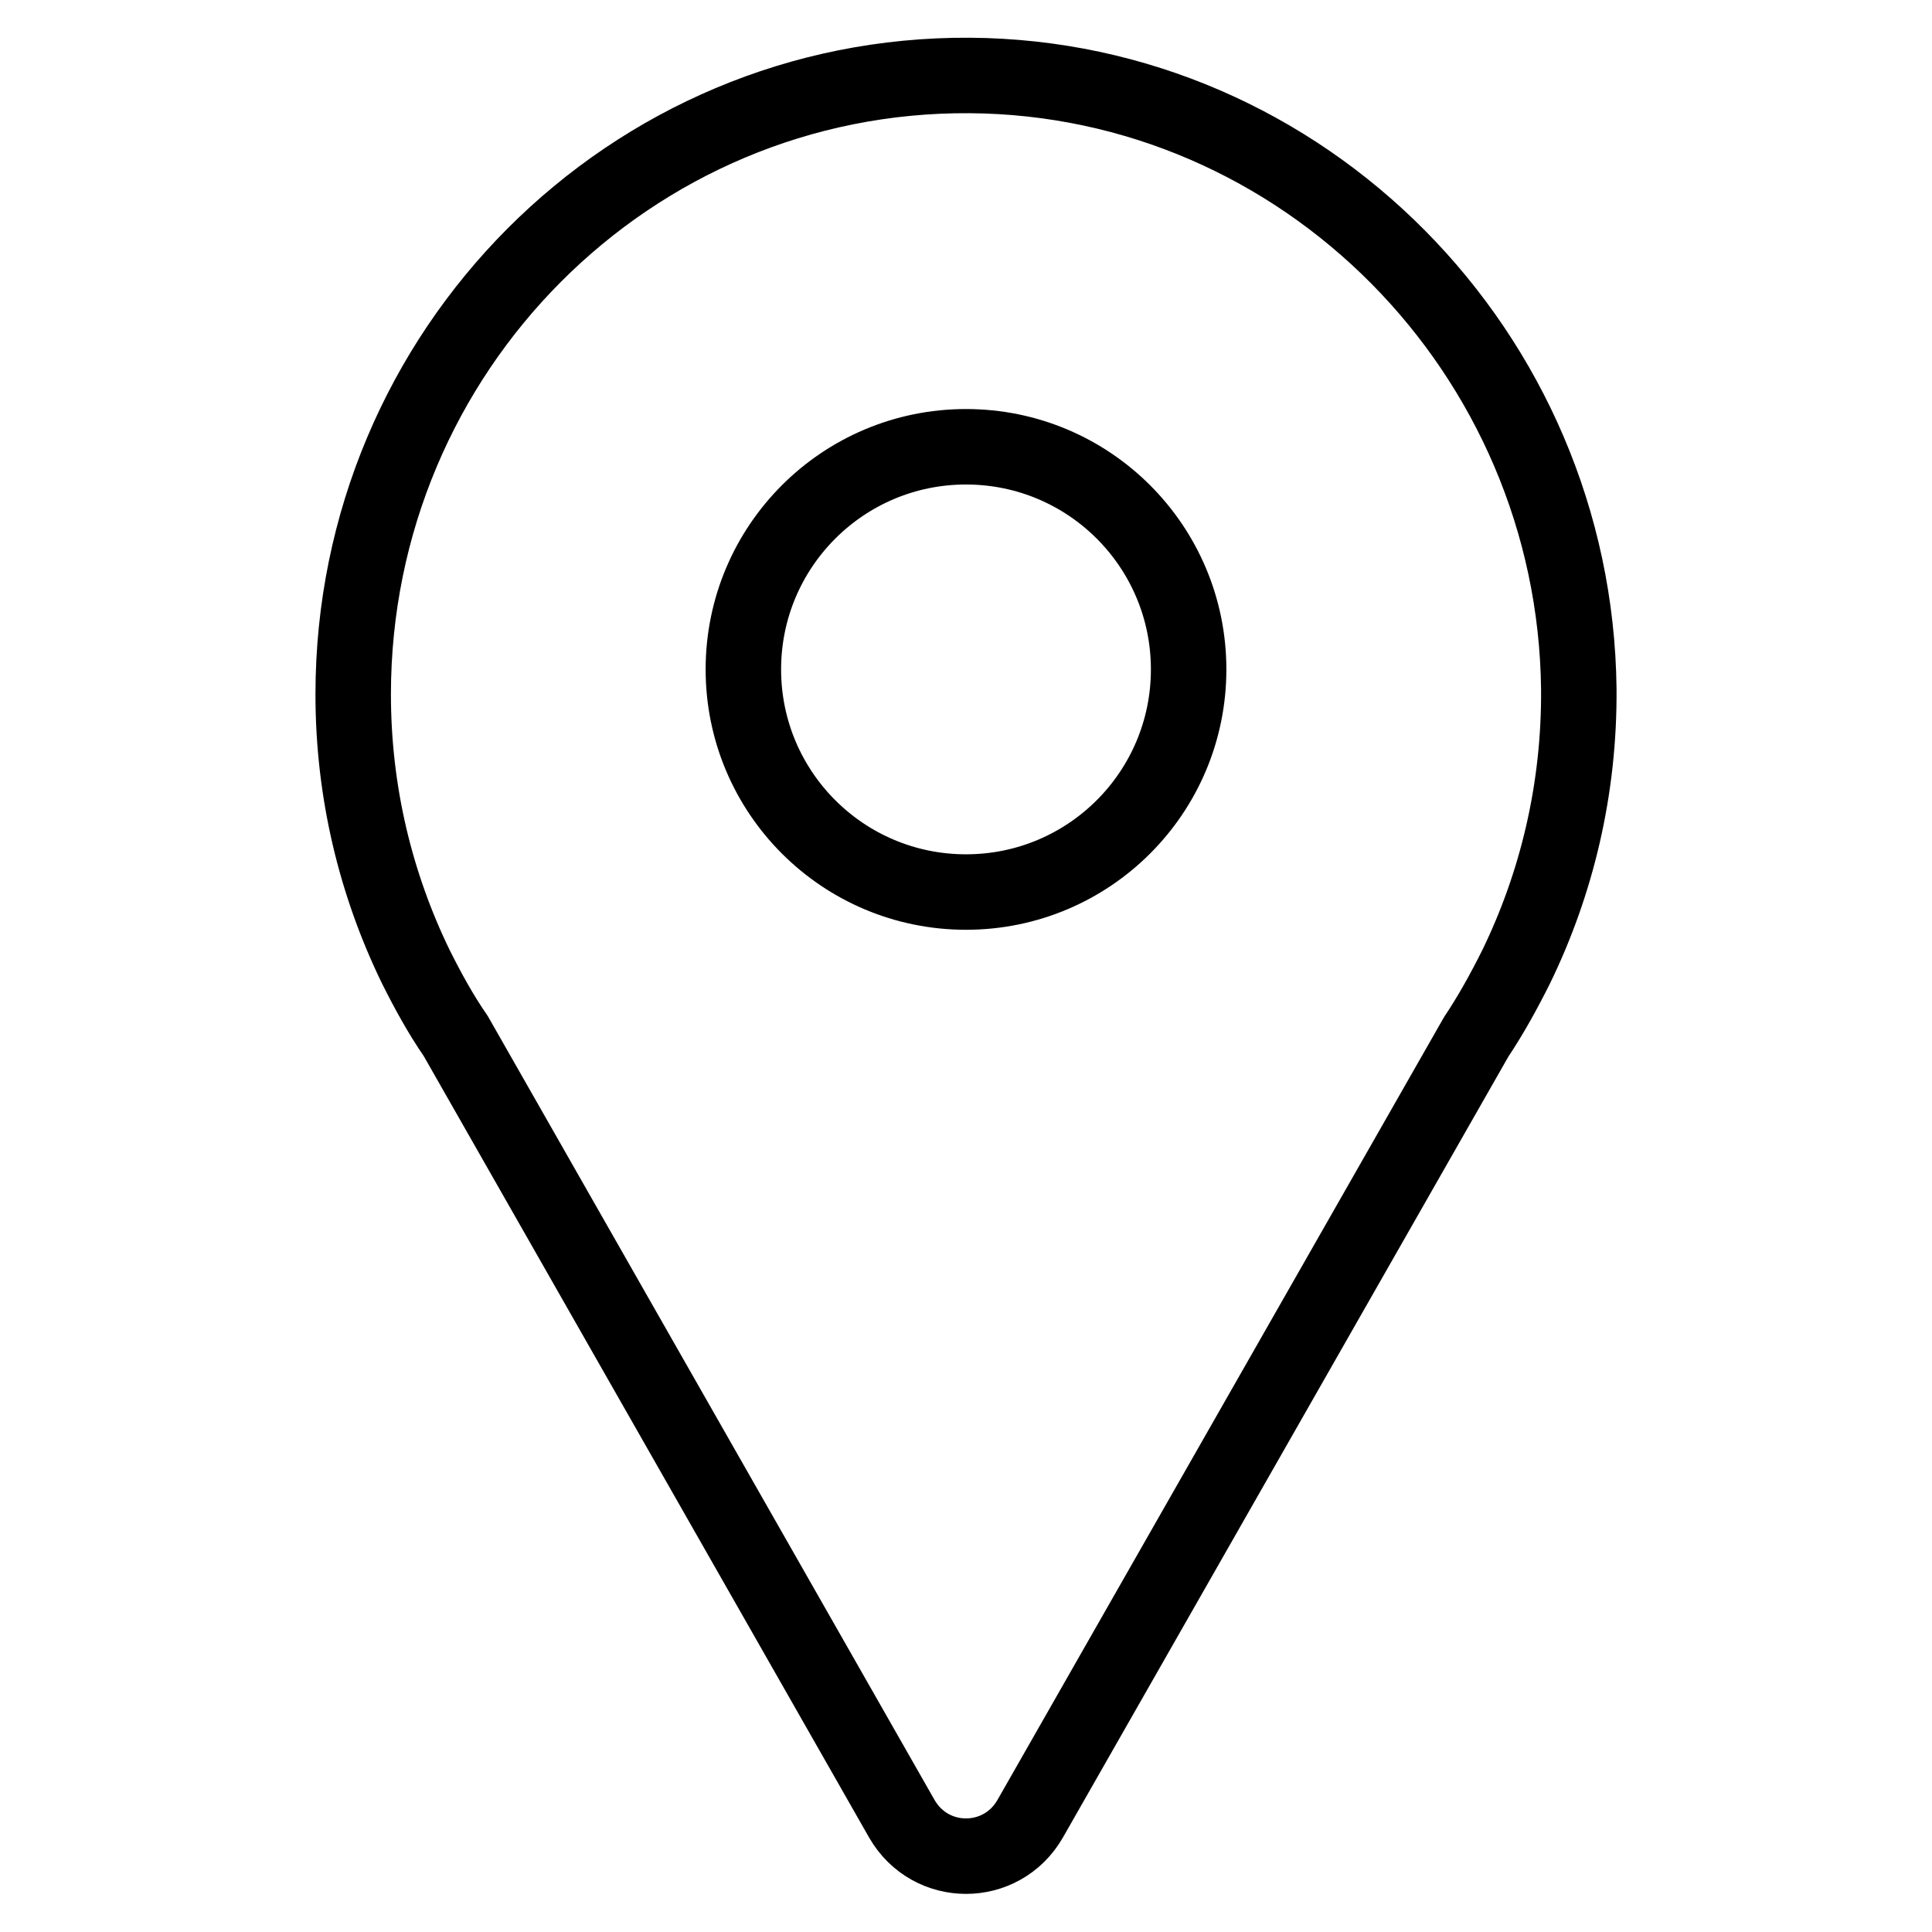
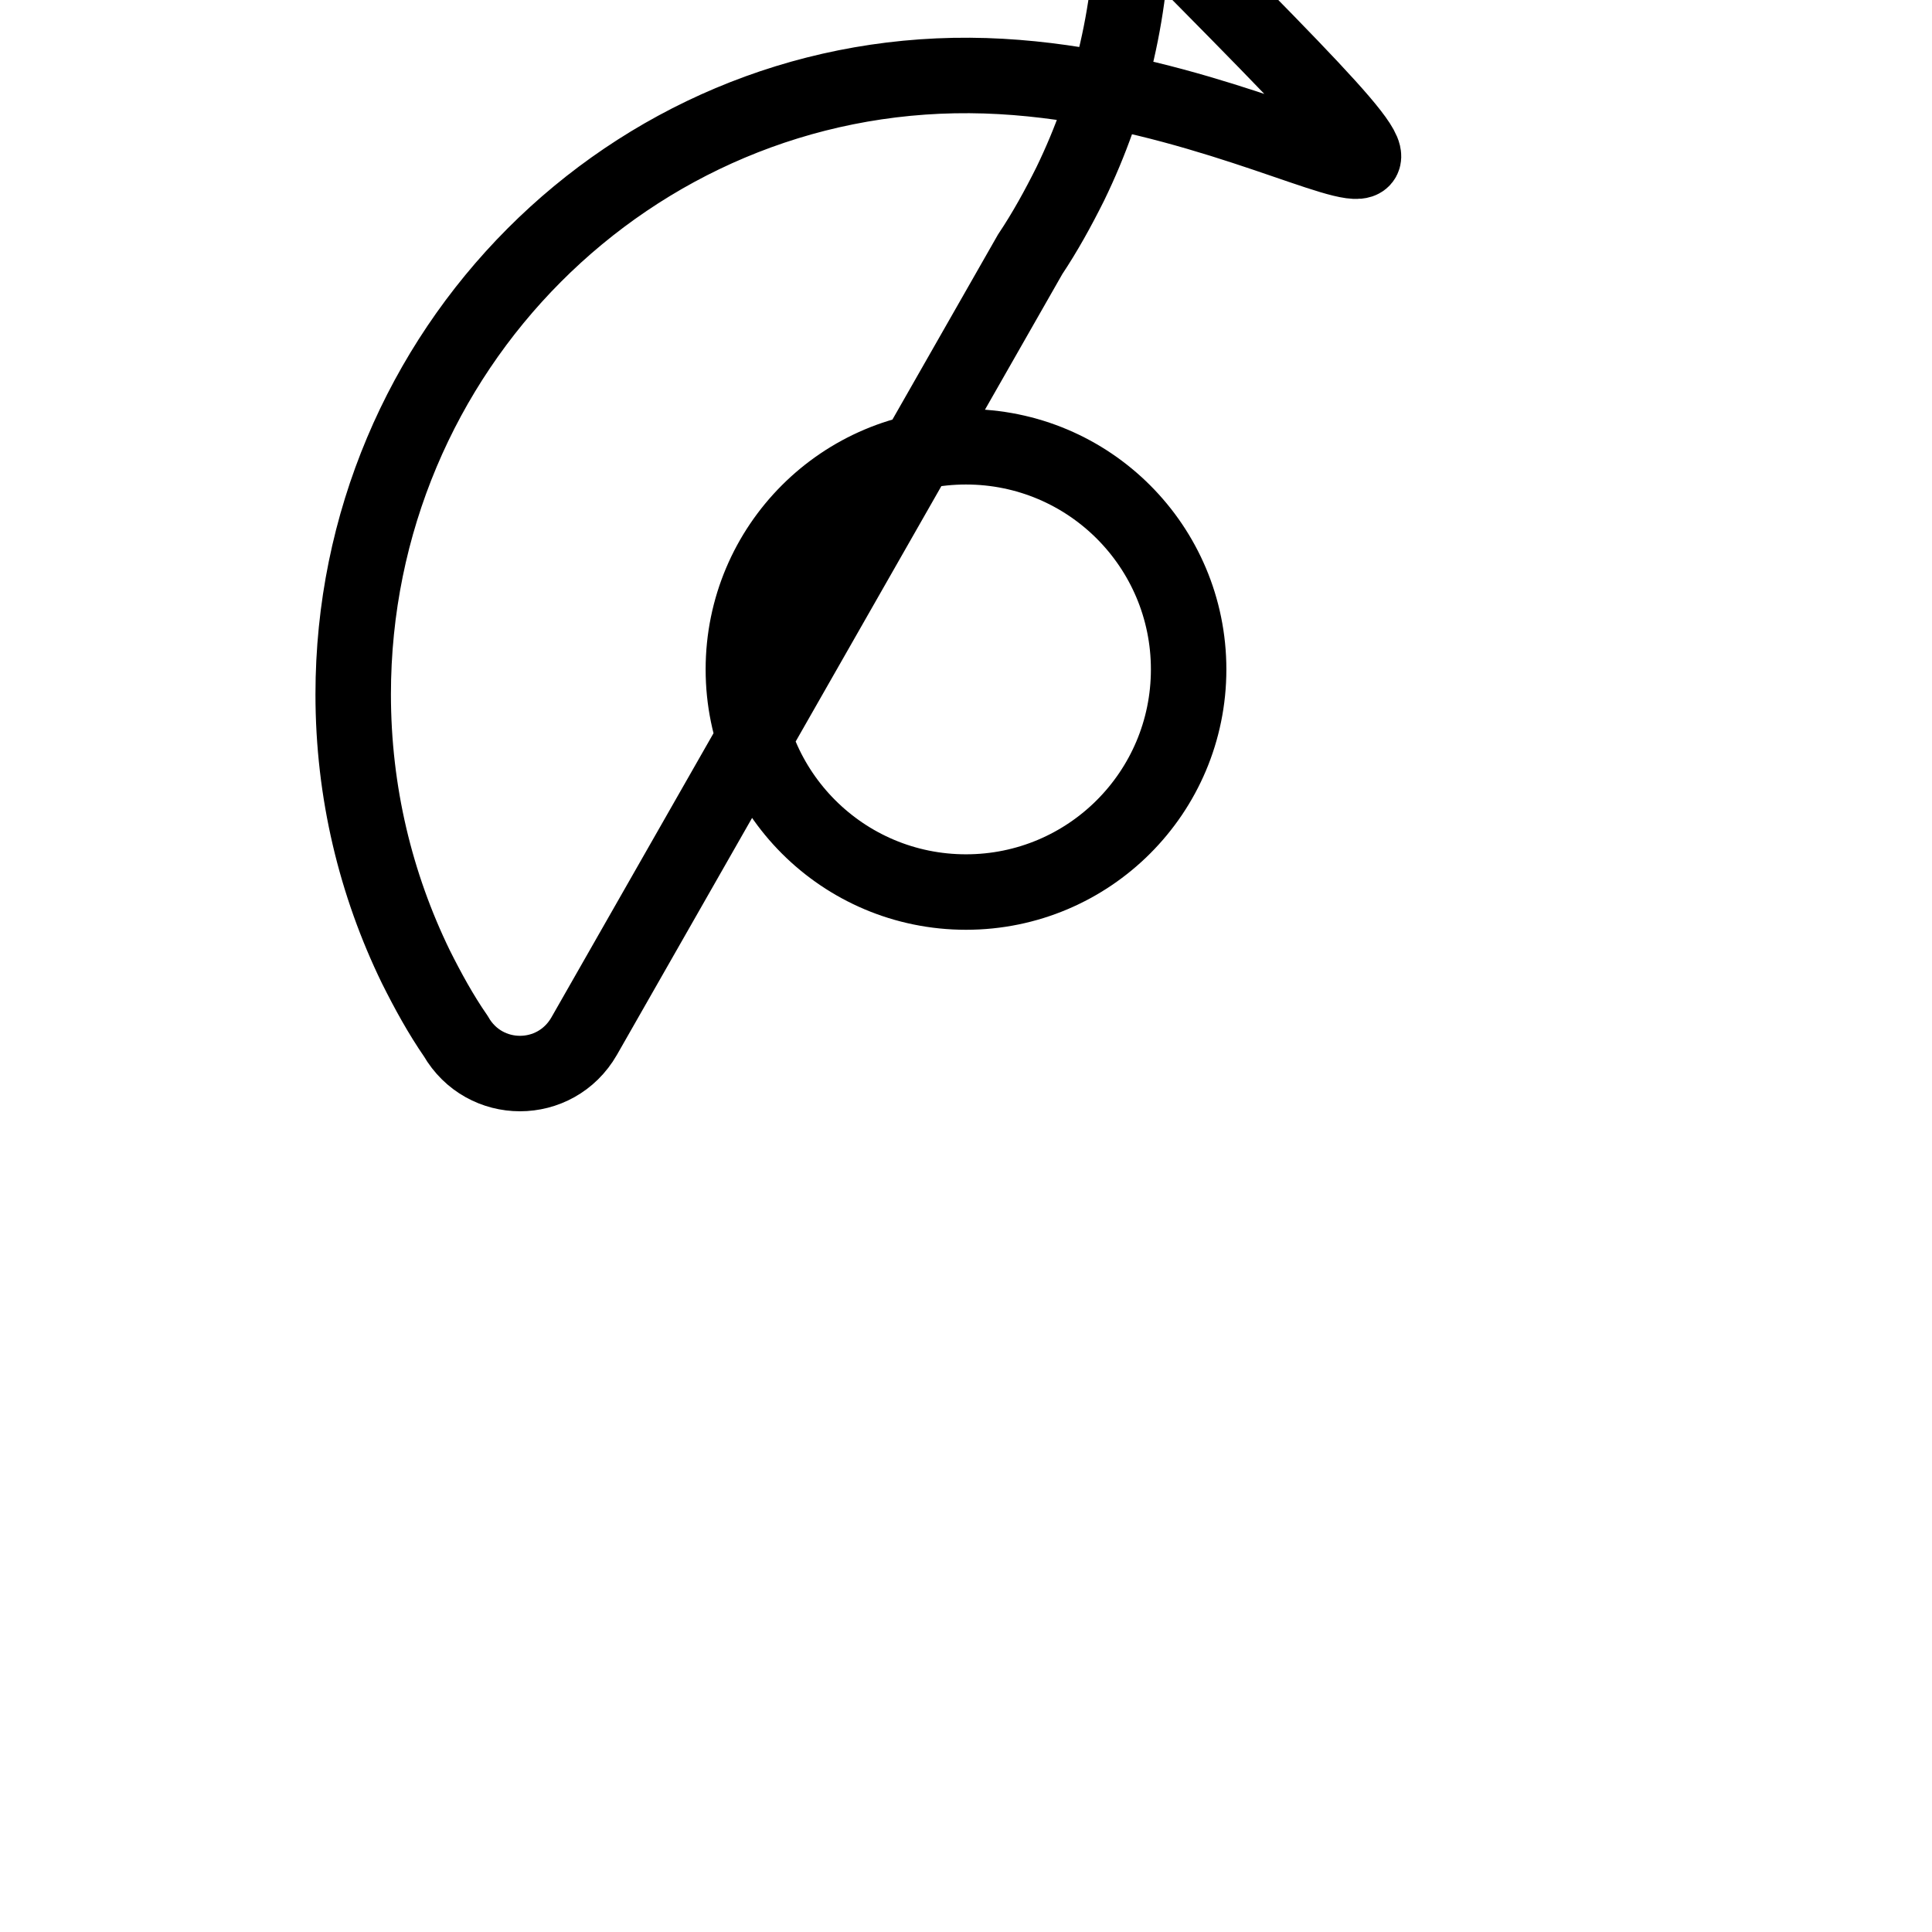
<svg xmlns="http://www.w3.org/2000/svg" version="1.1" x="0px" y="0px" viewBox="0 0 256 256" enable-background="new 0 0 256 256" xml:space="preserve">
  <g>
    <g>
-       <path stroke-width="10" fill-opacity="0" stroke="#000000" d="M128.5,10c-45-0.3-81.7,36.5-81.7,82c0,13,3,25.2,8.3,36.1l0,0l0,0c1.6,3.2,3.3,6.3,5.3,9.2L119.5,241c3.8,6.6,13.2,6.6,17,0l59.1-103.6c2-3,3.7-6.1,5.3-9.3l0,0c5.4-11.1,8.4-23.6,8.3-36.8C208.7,46.7,172.7,10.3,128.5,10z M128,118.2c-16.3,0-29.5-13.2-29.5-29.5c0-16.3,13.2-29.5,29.5-29.5c16.3,0,29.5,13.2,29.5,29.5C157.5,105,144.3,118.2,128,118.2z" />
+       <path stroke-width="10" fill-opacity="0" stroke="#000000" d="M128.5,10c-45-0.3-81.7,36.5-81.7,82c0,13,3,25.2,8.3,36.1l0,0l0,0c1.6,3.2,3.3,6.3,5.3,9.2c3.8,6.6,13.2,6.6,17,0l59.1-103.6c2-3,3.7-6.1,5.3-9.3l0,0c5.4-11.1,8.4-23.6,8.3-36.8C208.7,46.7,172.7,10.3,128.5,10z M128,118.2c-16.3,0-29.5-13.2-29.5-29.5c0-16.3,13.2-29.5,29.5-29.5c16.3,0,29.5,13.2,29.5,29.5C157.5,105,144.3,118.2,128,118.2z" />
    </g>
  </g>
</svg>